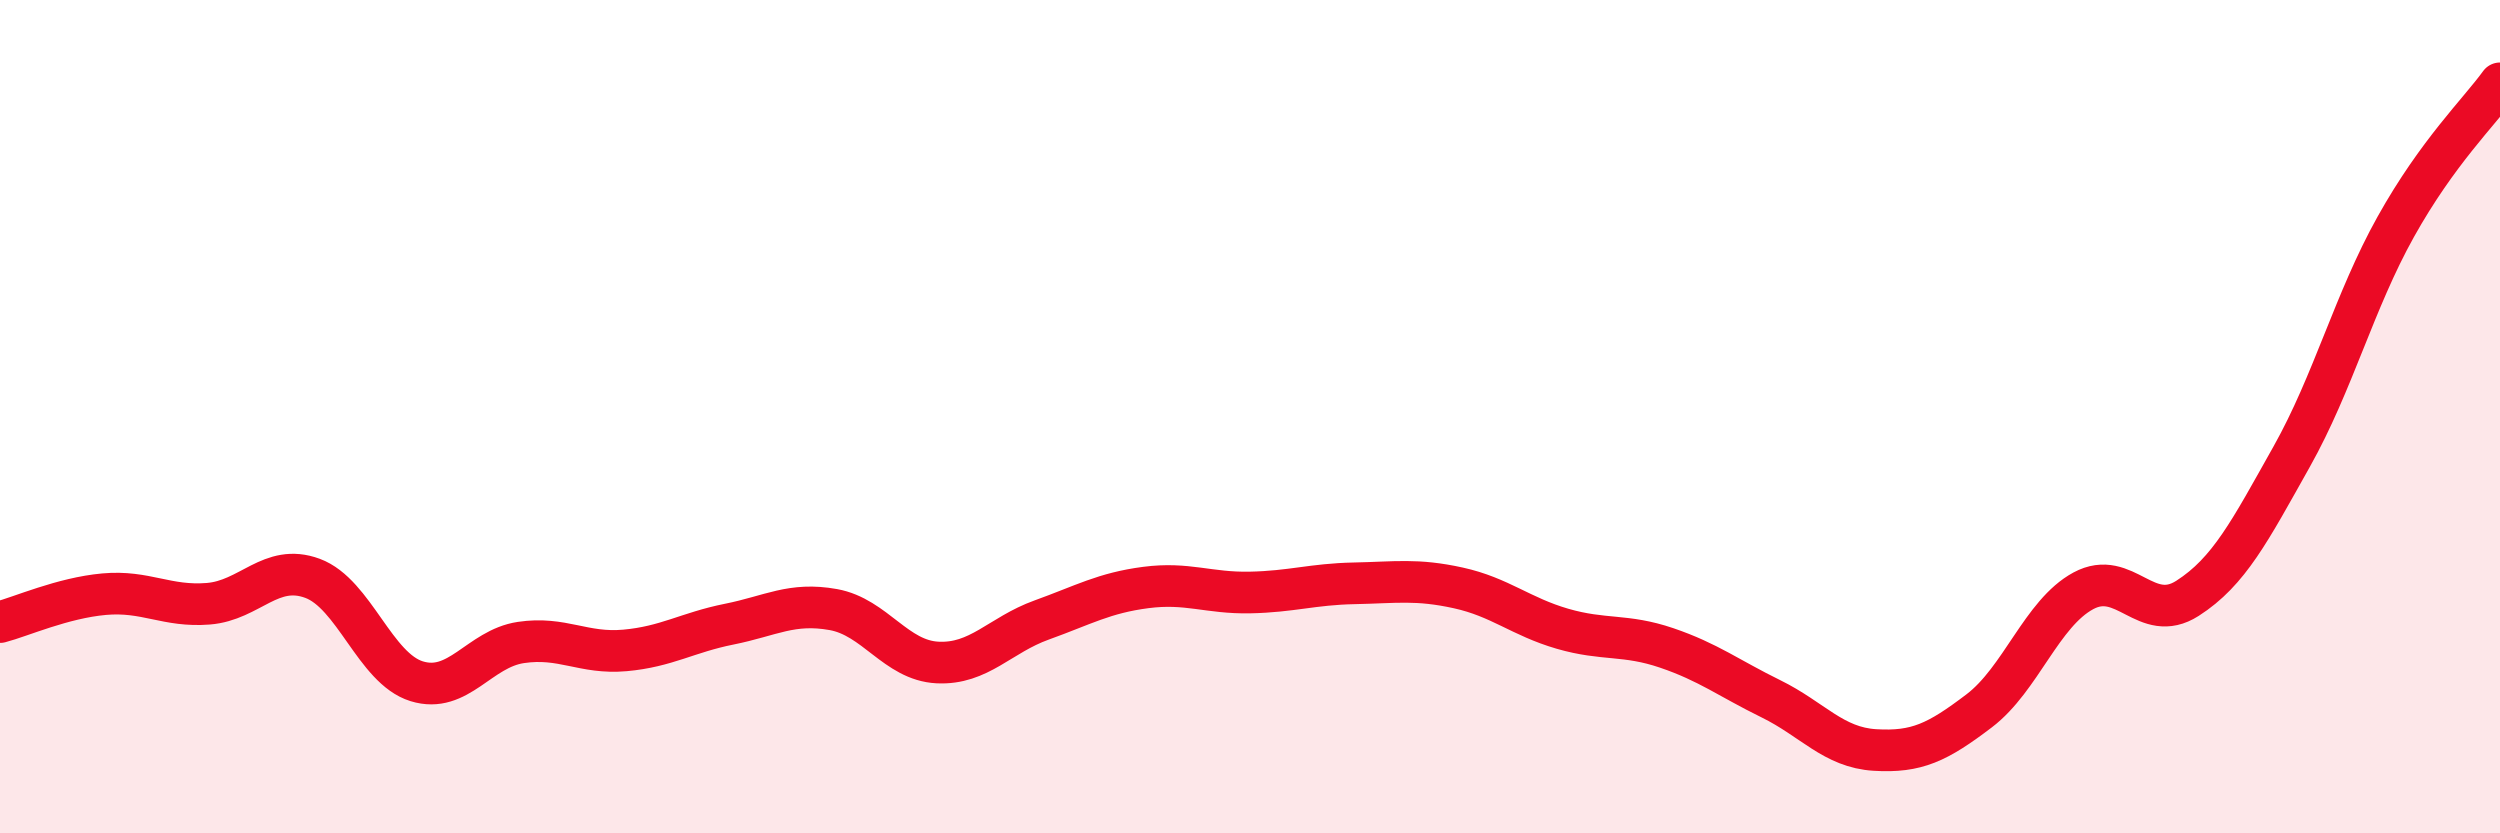
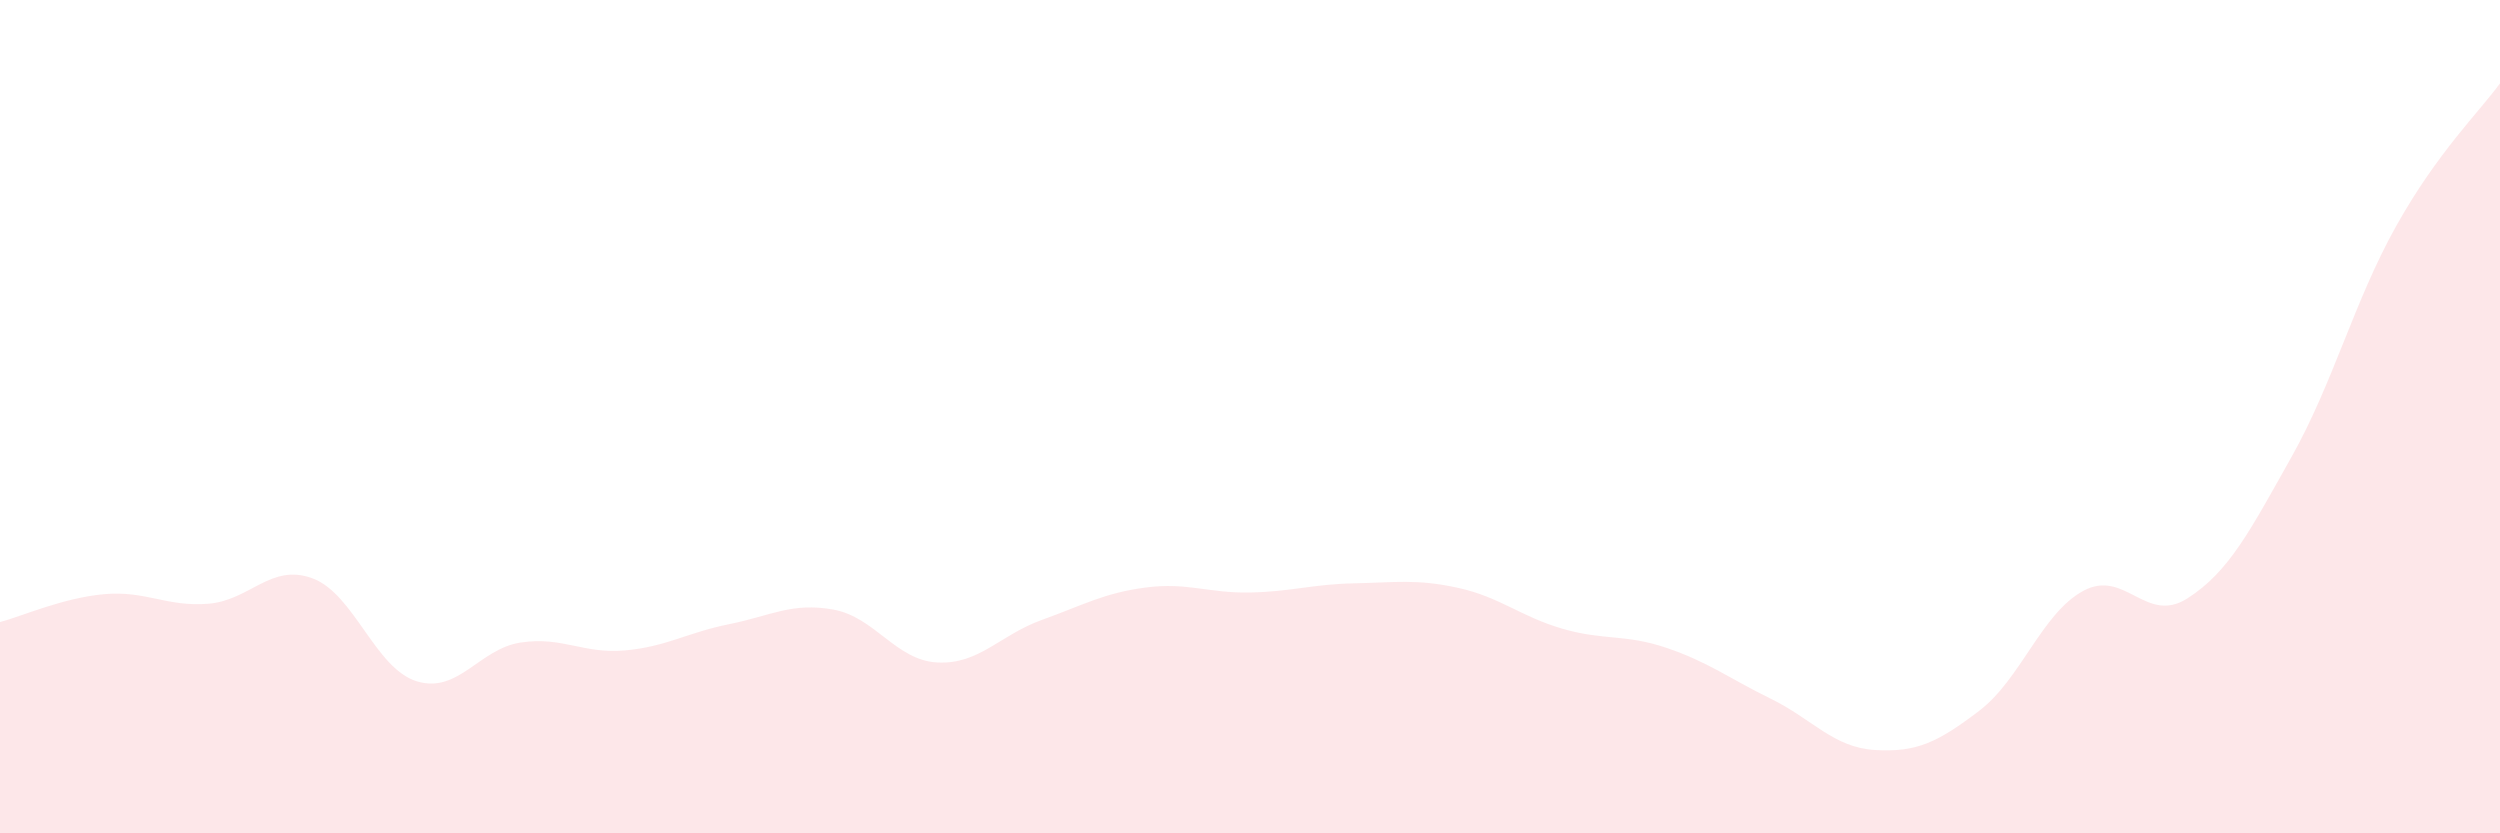
<svg xmlns="http://www.w3.org/2000/svg" width="60" height="20" viewBox="0 0 60 20">
  <path d="M 0,14.93 C 0.5,14.8 1.5,14.35 2.5,14.26 C 3.5,14.17 4,14.57 5,14.49 C 6,14.41 6.5,13.51 7.5,13.88 C 8.5,14.25 9,16.04 10,16.35 C 11,16.66 11.5,15.57 12.5,15.42 C 13.5,15.27 14,15.7 15,15.61 C 16,15.52 16.5,15.18 17.5,14.98 C 18.5,14.78 19,14.45 20,14.63 C 21,14.81 21.5,15.85 22.5,15.9 C 23.5,15.95 24,15.24 25,14.88 C 26,14.52 26.5,14.23 27.5,14.1 C 28.5,13.97 29,14.24 30,14.22 C 31,14.2 31.5,14.02 32.5,14 C 33.5,13.98 34,13.89 35,14.11 C 36,14.33 36.5,14.8 37.5,15.09 C 38.5,15.38 39,15.21 40,15.55 C 41,15.89 41.5,16.28 42.5,16.77 C 43.5,17.26 44,17.94 45,18 C 46,18.06 46.5,17.82 47.5,17.06 C 48.5,16.3 49,14.72 50,14.18 C 51,13.64 51.5,15 52.5,14.36 C 53.5,13.72 54,12.74 55,10.96 C 56,9.18 56.5,7.23 57.5,5.44 C 58.5,3.65 59.5,2.69 60,2L60 20L0 20Z" fill="#EB0A25" opacity="0.1" stroke-linecap="round" stroke-linejoin="round" />
-   <path d="M 0,14.93 C 0.5,14.8 1.5,14.35 2.5,14.26 C 3.5,14.17 4,14.57 5,14.49 C 6,14.41 6.5,13.51 7.5,13.88 C 8.5,14.25 9,16.04 10,16.35 C 11,16.66 11.5,15.57 12.5,15.42 C 13.5,15.27 14,15.7 15,15.61 C 16,15.52 16.5,15.18 17.5,14.98 C 18.5,14.78 19,14.45 20,14.63 C 21,14.81 21.5,15.85 22.5,15.9 C 23.5,15.95 24,15.24 25,14.88 C 26,14.52 26.5,14.23 27.5,14.1 C 28.5,13.97 29,14.24 30,14.22 C 31,14.2 31.5,14.02 32.5,14 C 33.5,13.98 34,13.89 35,14.11 C 36,14.33 36.5,14.8 37.5,15.09 C 38.5,15.38 39,15.21 40,15.55 C 41,15.89 41.5,16.28 42.5,16.77 C 43.5,17.26 44,17.94 45,18 C 46,18.06 46.5,17.82 47.5,17.06 C 48.5,16.3 49,14.72 50,14.18 C 51,13.64 51.5,15 52.5,14.36 C 53.5,13.72 54,12.74 55,10.96 C 56,9.18 56.5,7.23 57.5,5.44 C 58.5,3.65 59.5,2.69 60,2" stroke="#EB0A25" stroke-width="1" fill="none" stroke-linecap="round" stroke-linejoin="round" />
</svg>